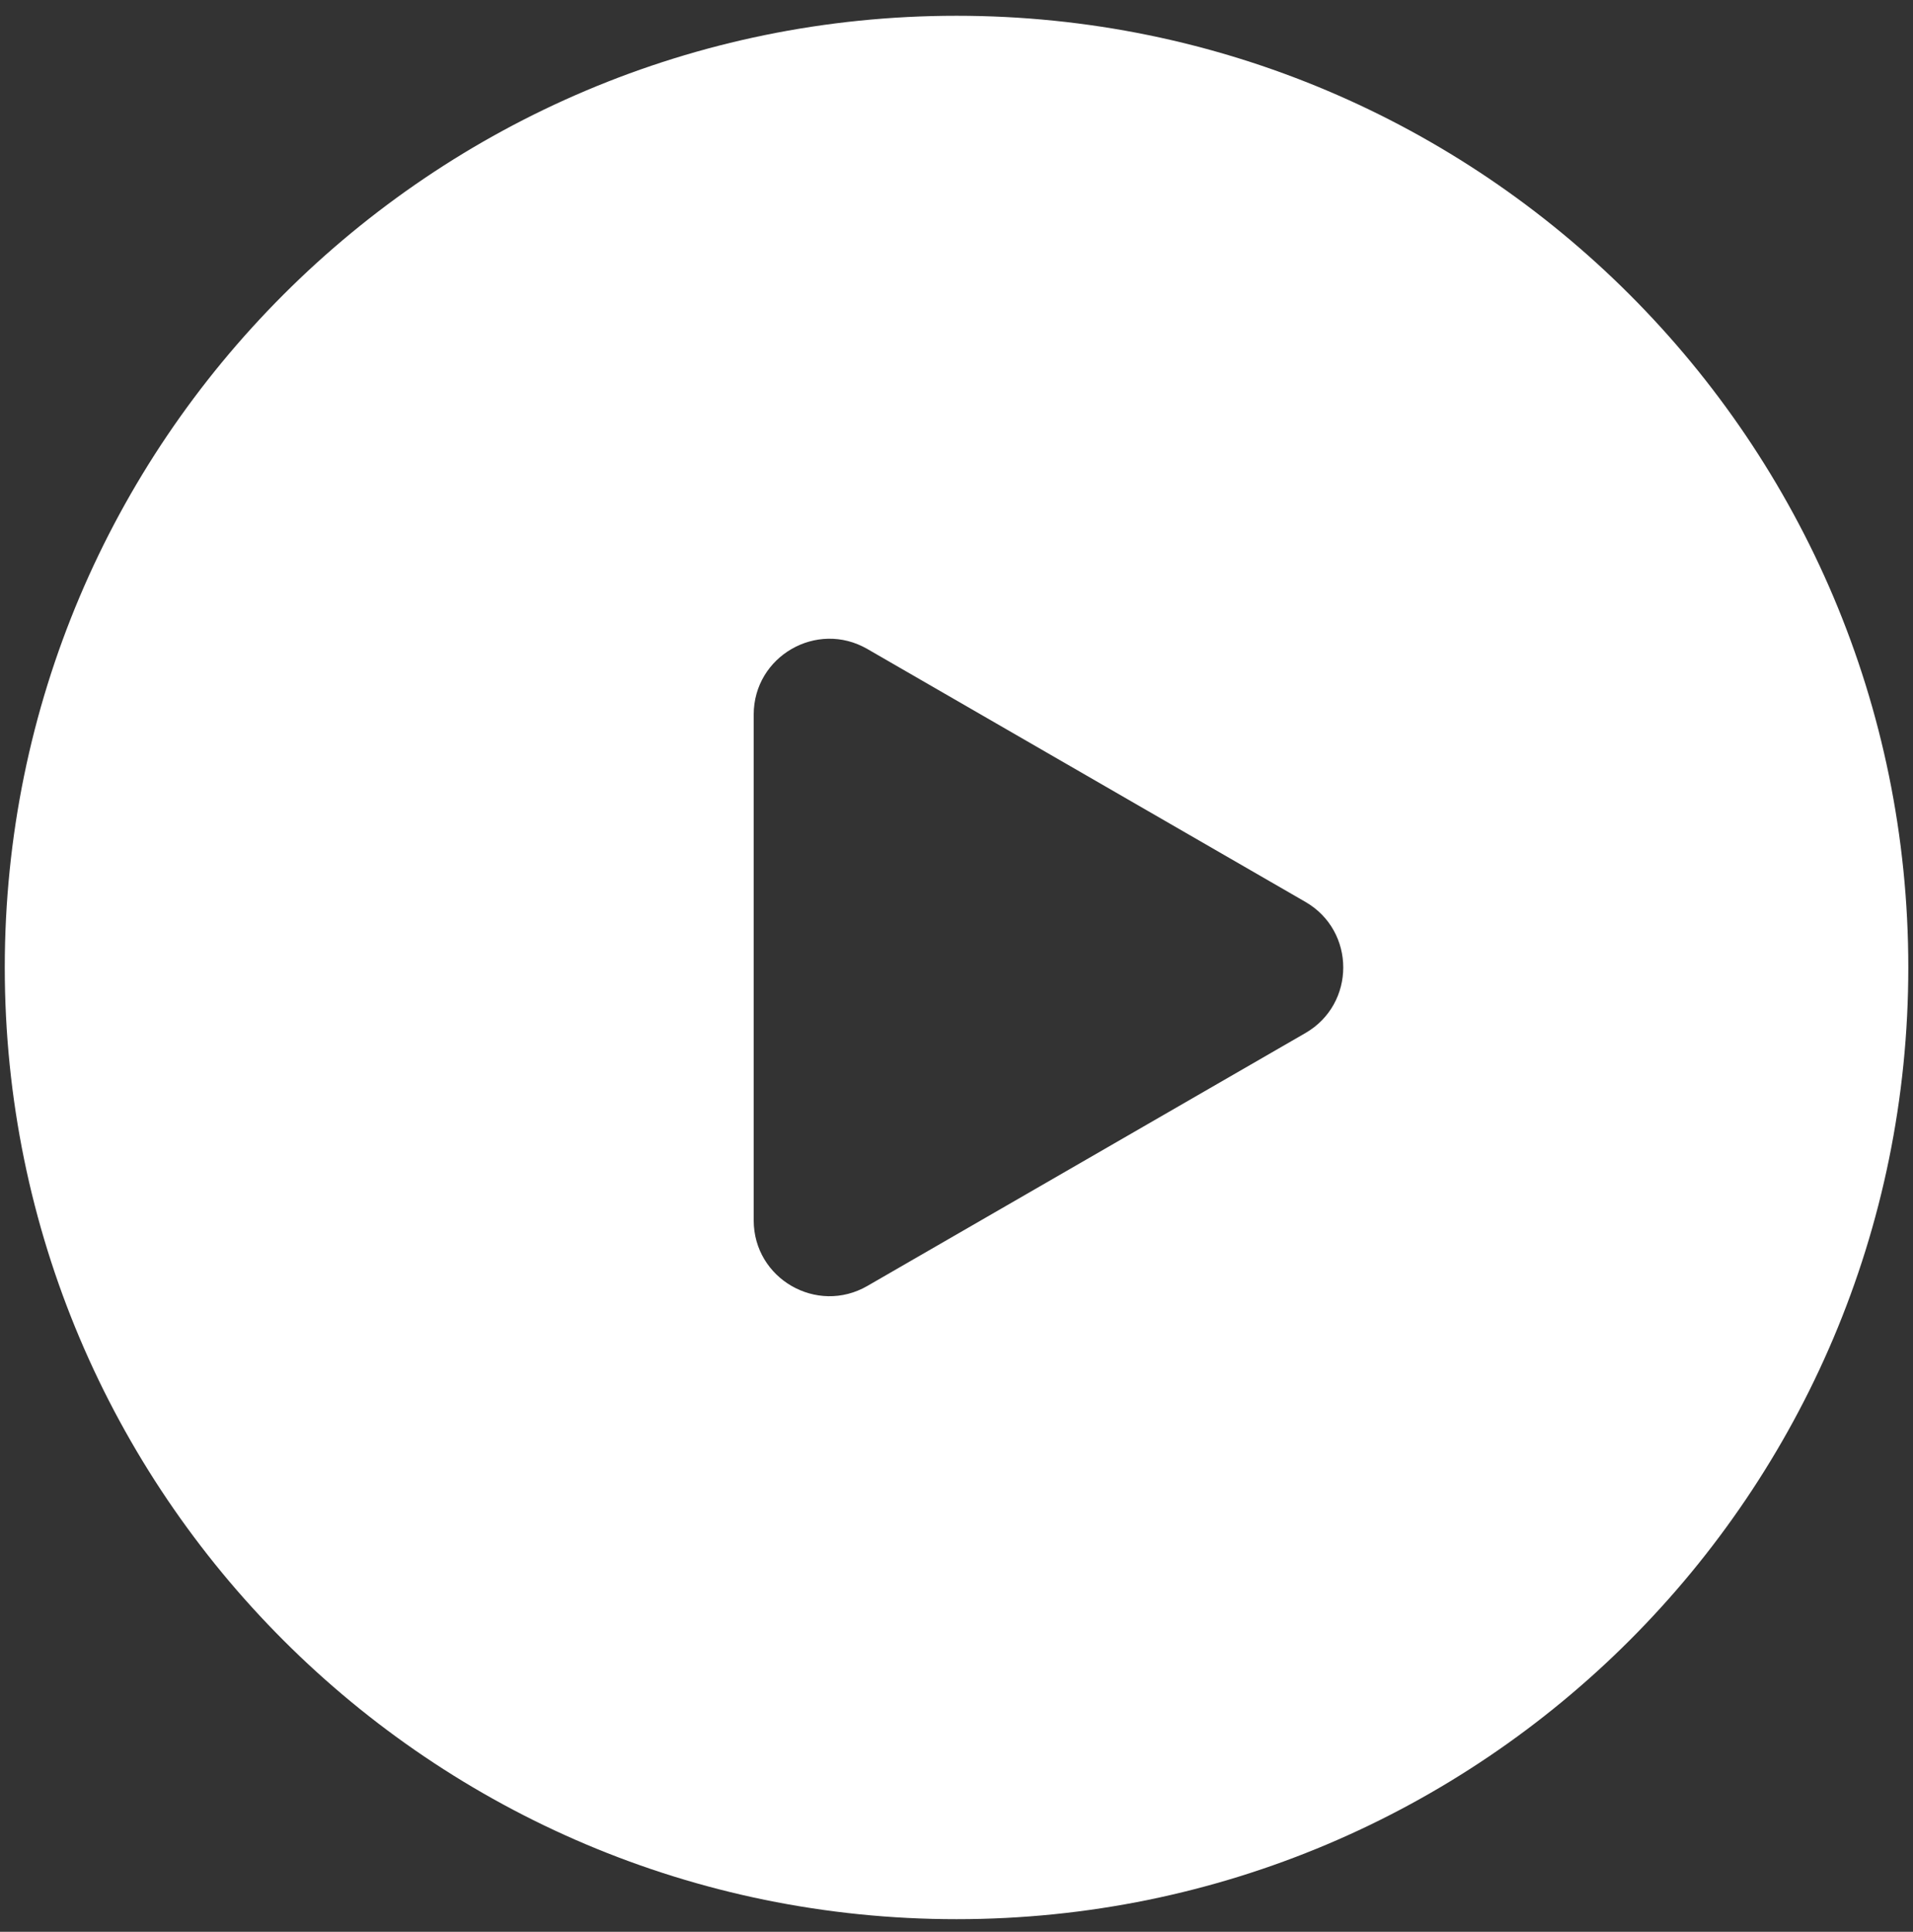
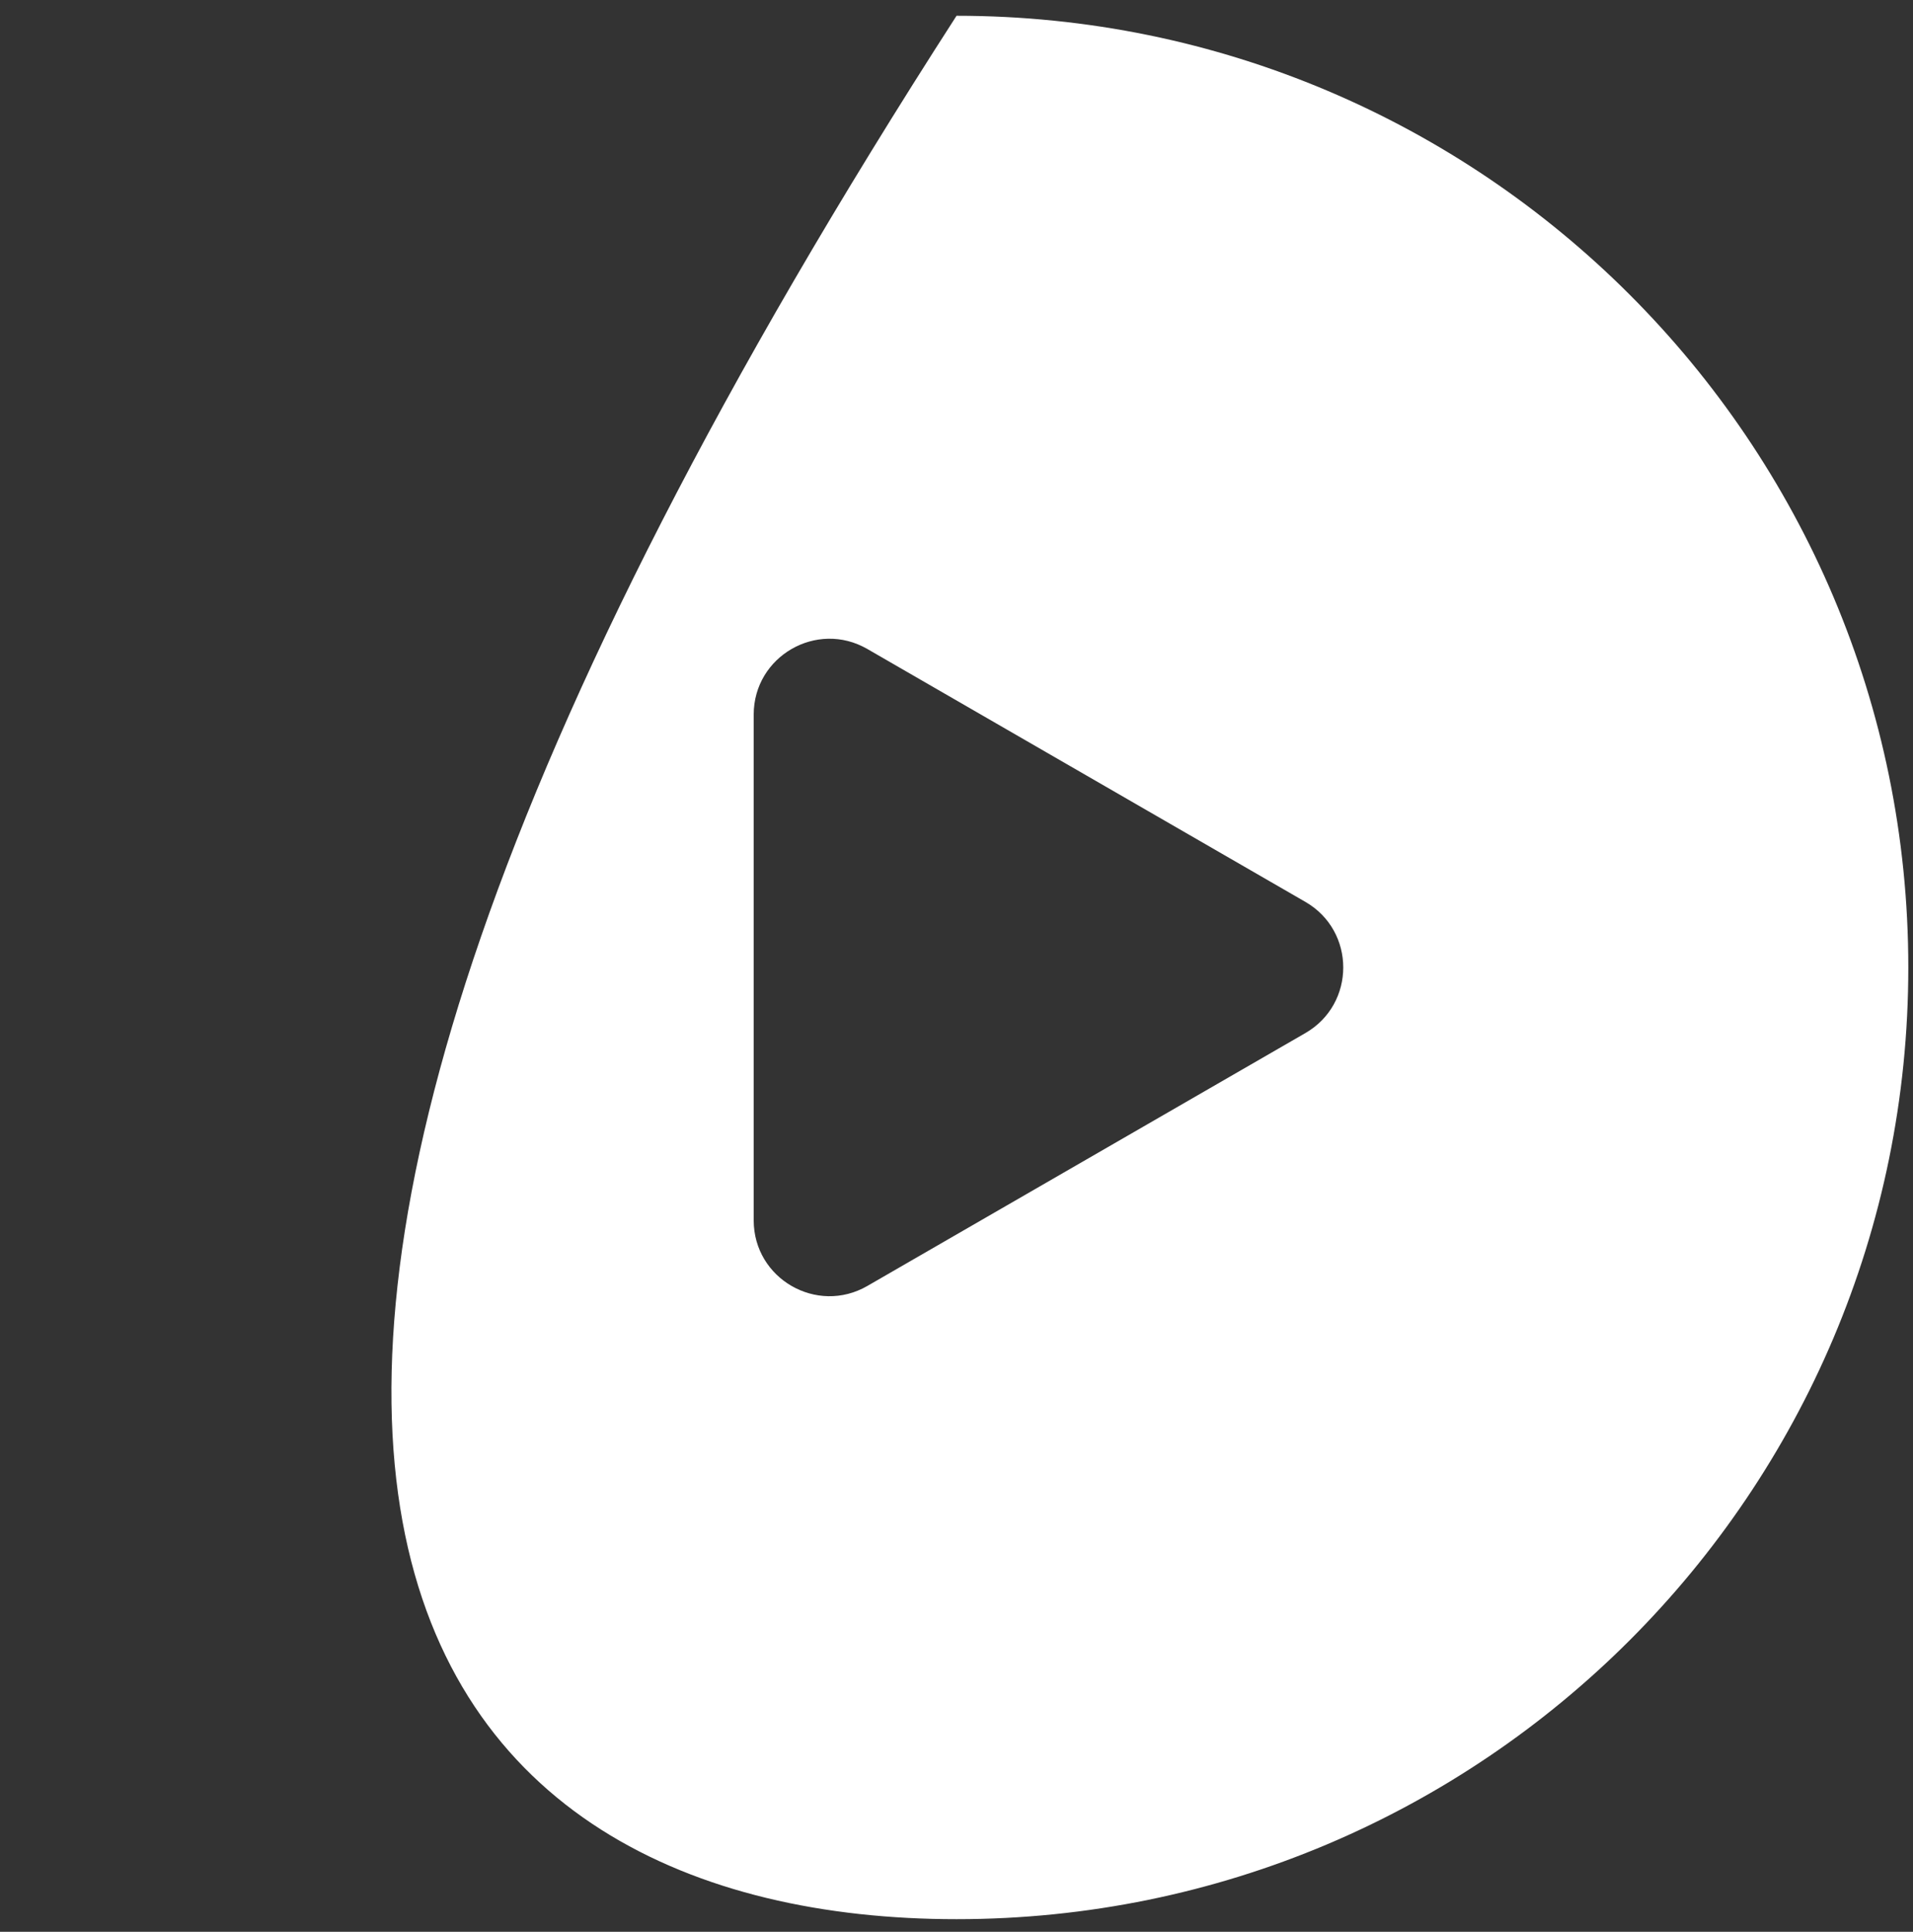
<svg xmlns="http://www.w3.org/2000/svg" width="101" height="102" viewBox="0 0 101 102" fill="none">
  <rect x="0" y="0" width="101" height="102" fill="#333333" stroke="none" />
-   <path fill-rule="evenodd" clip-rule="evenodd" d="M50.502 101.333C78.254 101.333 100.752 78.835 100.752 51.083C100.752 23.33 78.254 0.833 50.502 0.833C22.75 0.833 0.252 23.33 0.252 51.083C0.252 78.835 22.75 101.333 50.502 101.333ZM45.793 67.899L68.919 54.547C71.586 53.007 71.586 49.158 68.919 47.619L45.793 34.267C43.127 32.727 39.793 34.652 39.793 37.731V64.434C39.793 67.514 43.127 69.438 45.793 67.899Z" fill="white" />
+   <path fill-rule="evenodd" clip-rule="evenodd" d="M50.502 101.333C78.254 101.333 100.752 78.835 100.752 51.083C100.752 23.33 78.254 0.833 50.502 0.833C0.252 78.835 22.75 101.333 50.502 101.333ZM45.793 67.899L68.919 54.547C71.586 53.007 71.586 49.158 68.919 47.619L45.793 34.267C43.127 32.727 39.793 34.652 39.793 37.731V64.434C39.793 67.514 43.127 69.438 45.793 67.899Z" fill="white" />
</svg>